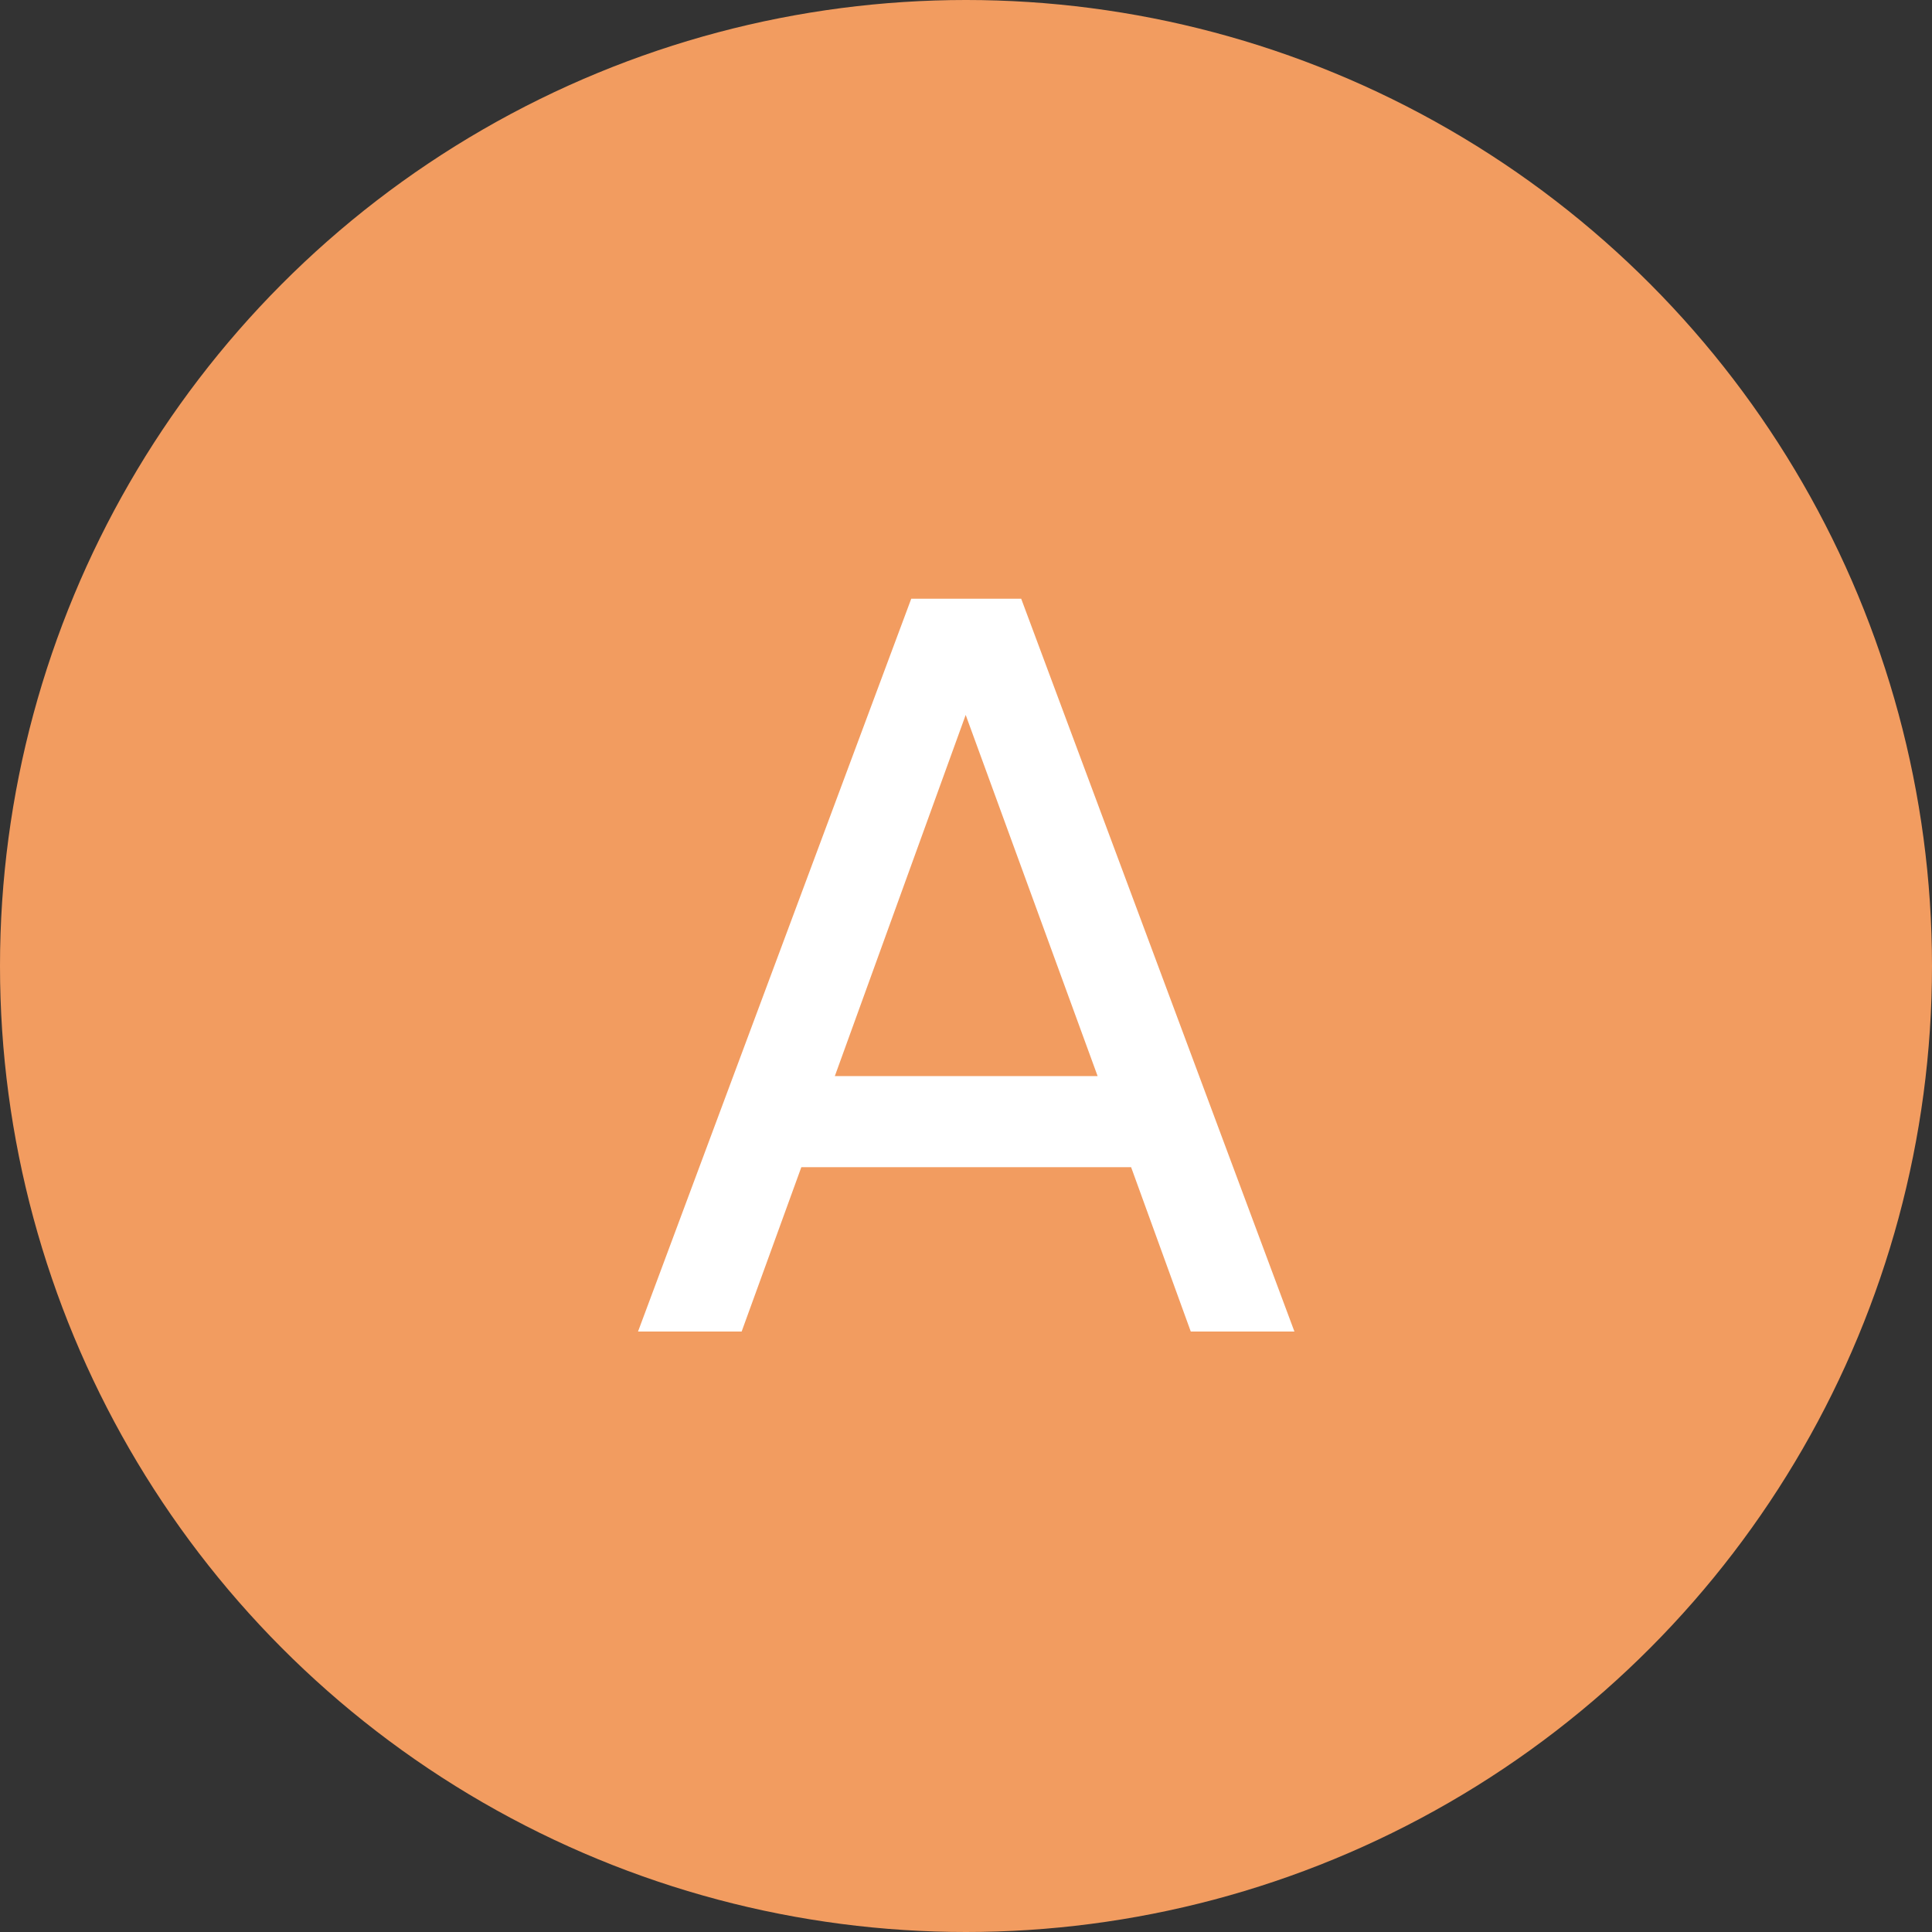
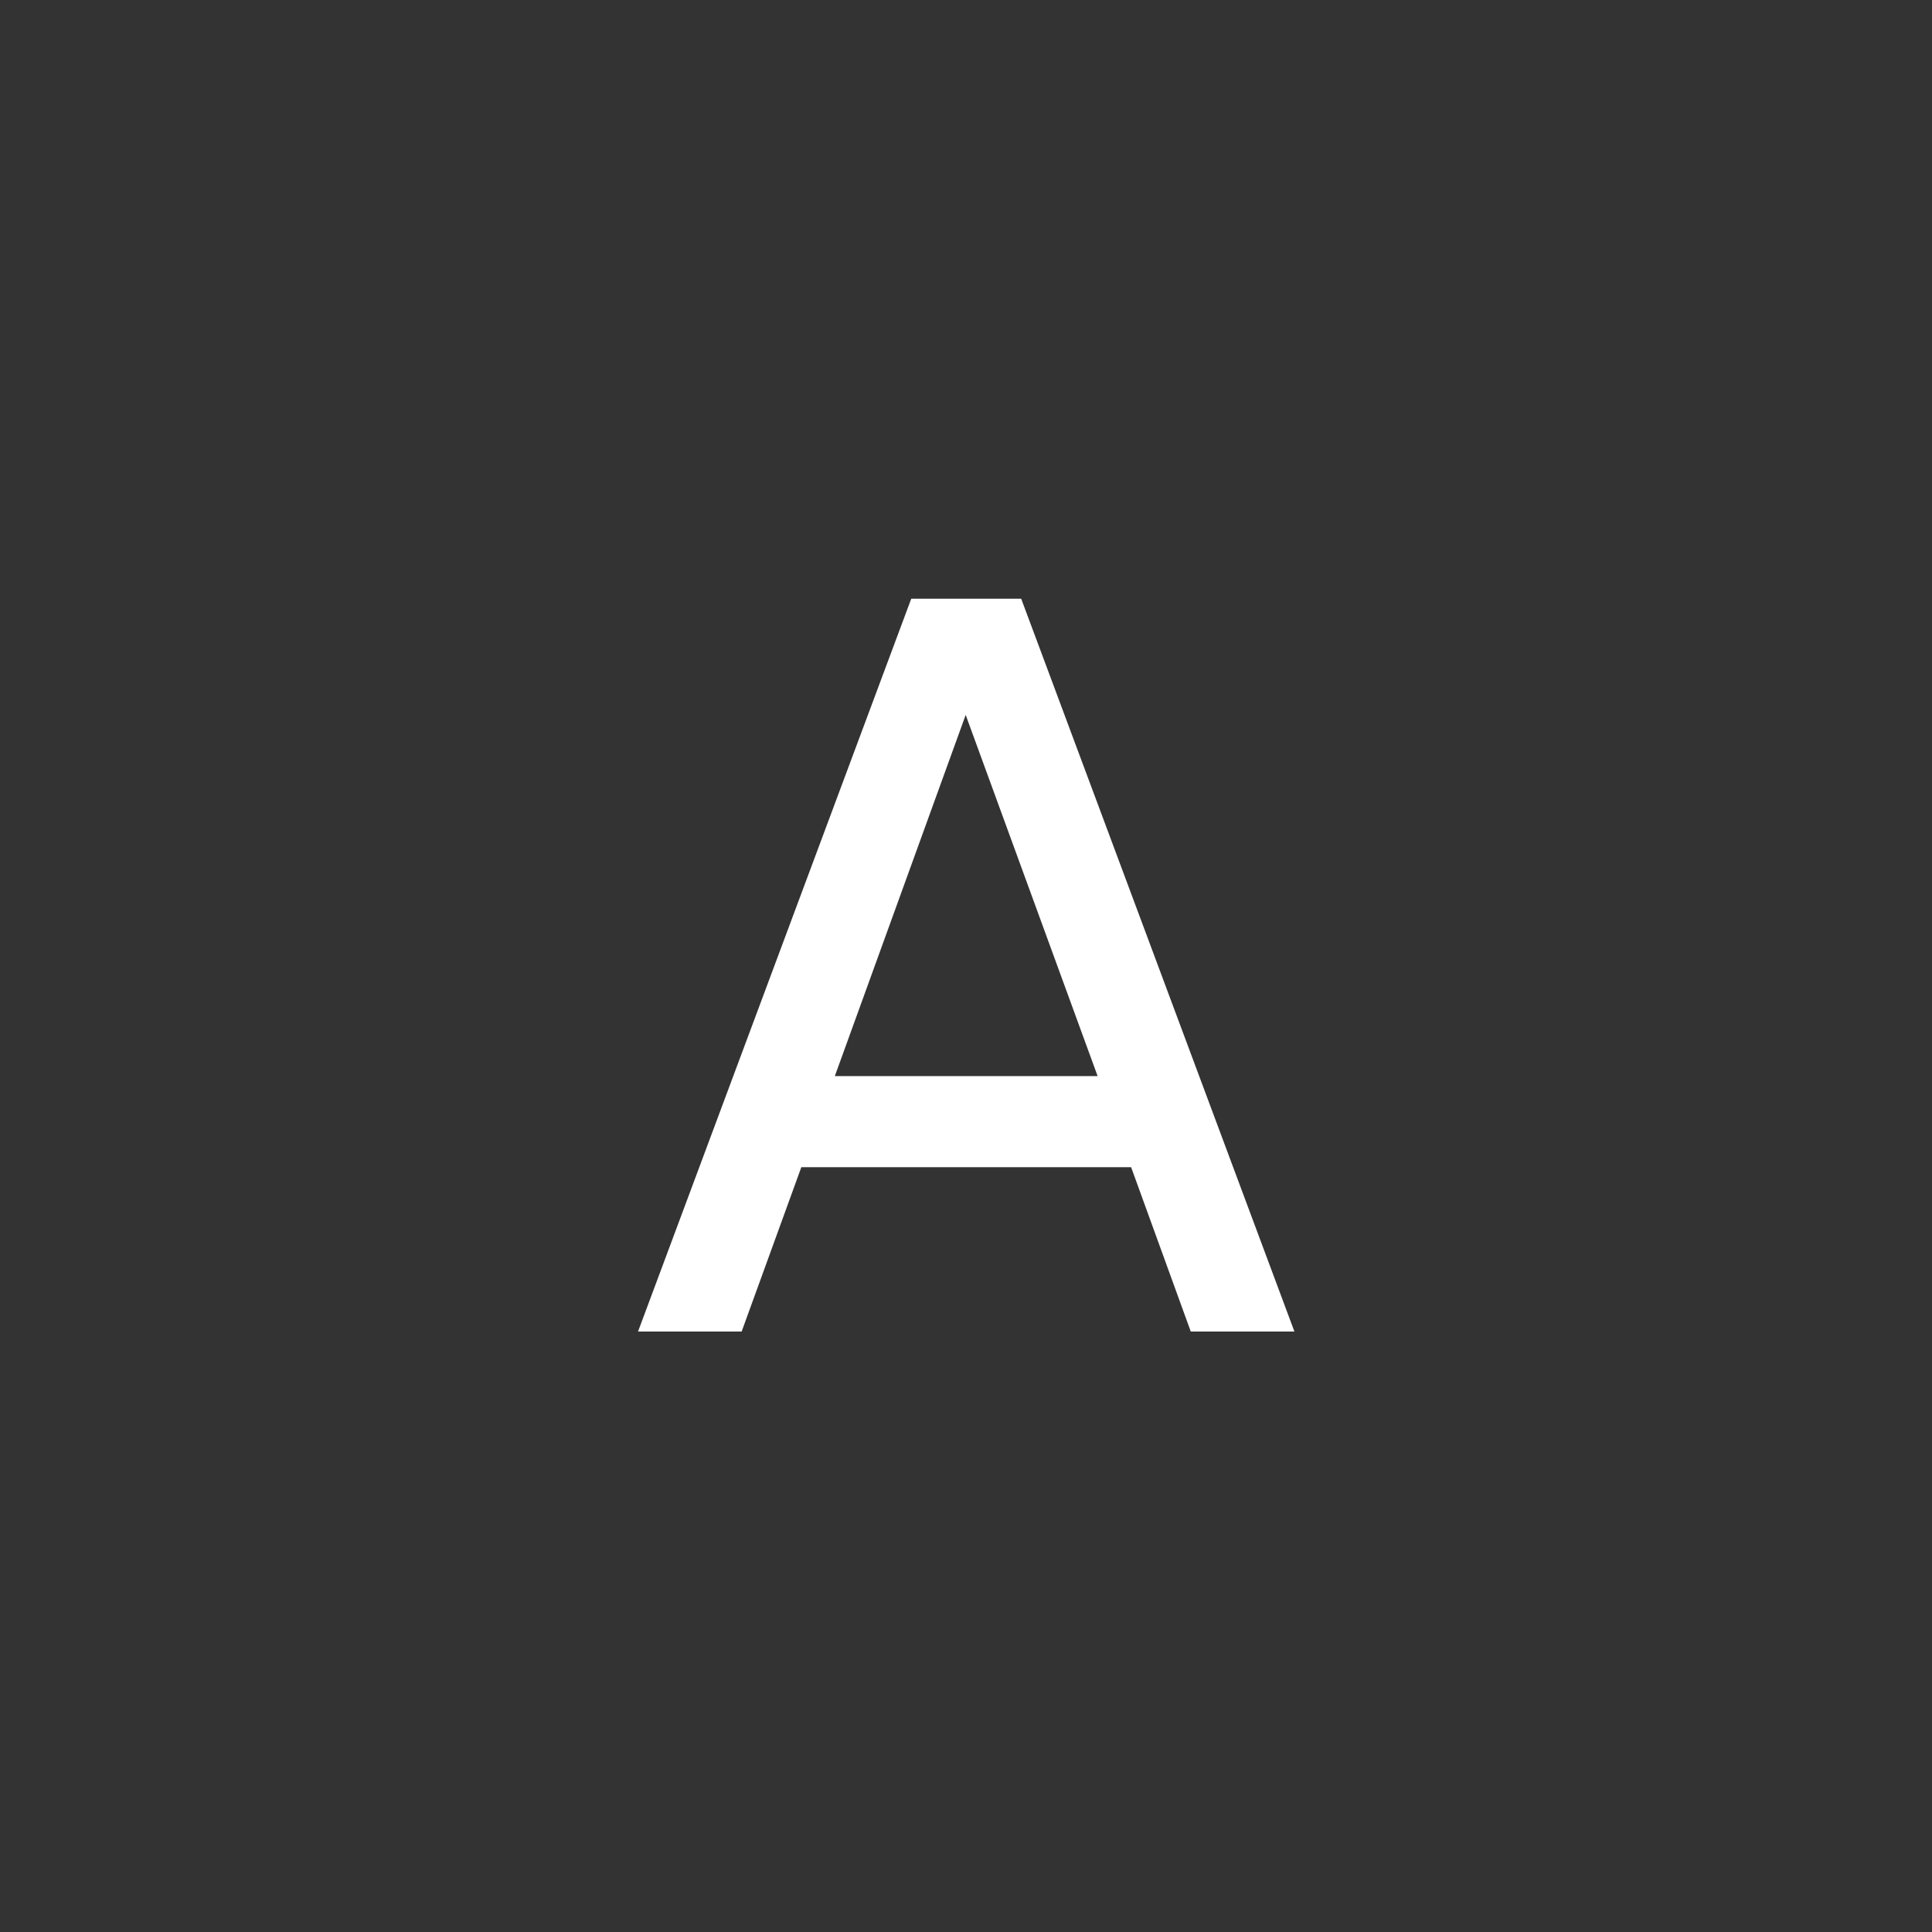
<svg xmlns="http://www.w3.org/2000/svg" width="74" height="74" viewBox="0 0 74 74" fill="none">
  <rect x="0" y="0" width="74" height="74" fill="#333333" stroke="none" />
-   <circle cx="37" cy="37" r="37" fill="#F29C60" />
  <path d="M49.579 51H45.609L43.324 44.705H30.693L28.407 51H24.438L34.903 22.932H39.114L49.579 51ZM36.988 27.383L31.976 41.216H42.041L36.988 27.383Z" fill="white" />
</svg>